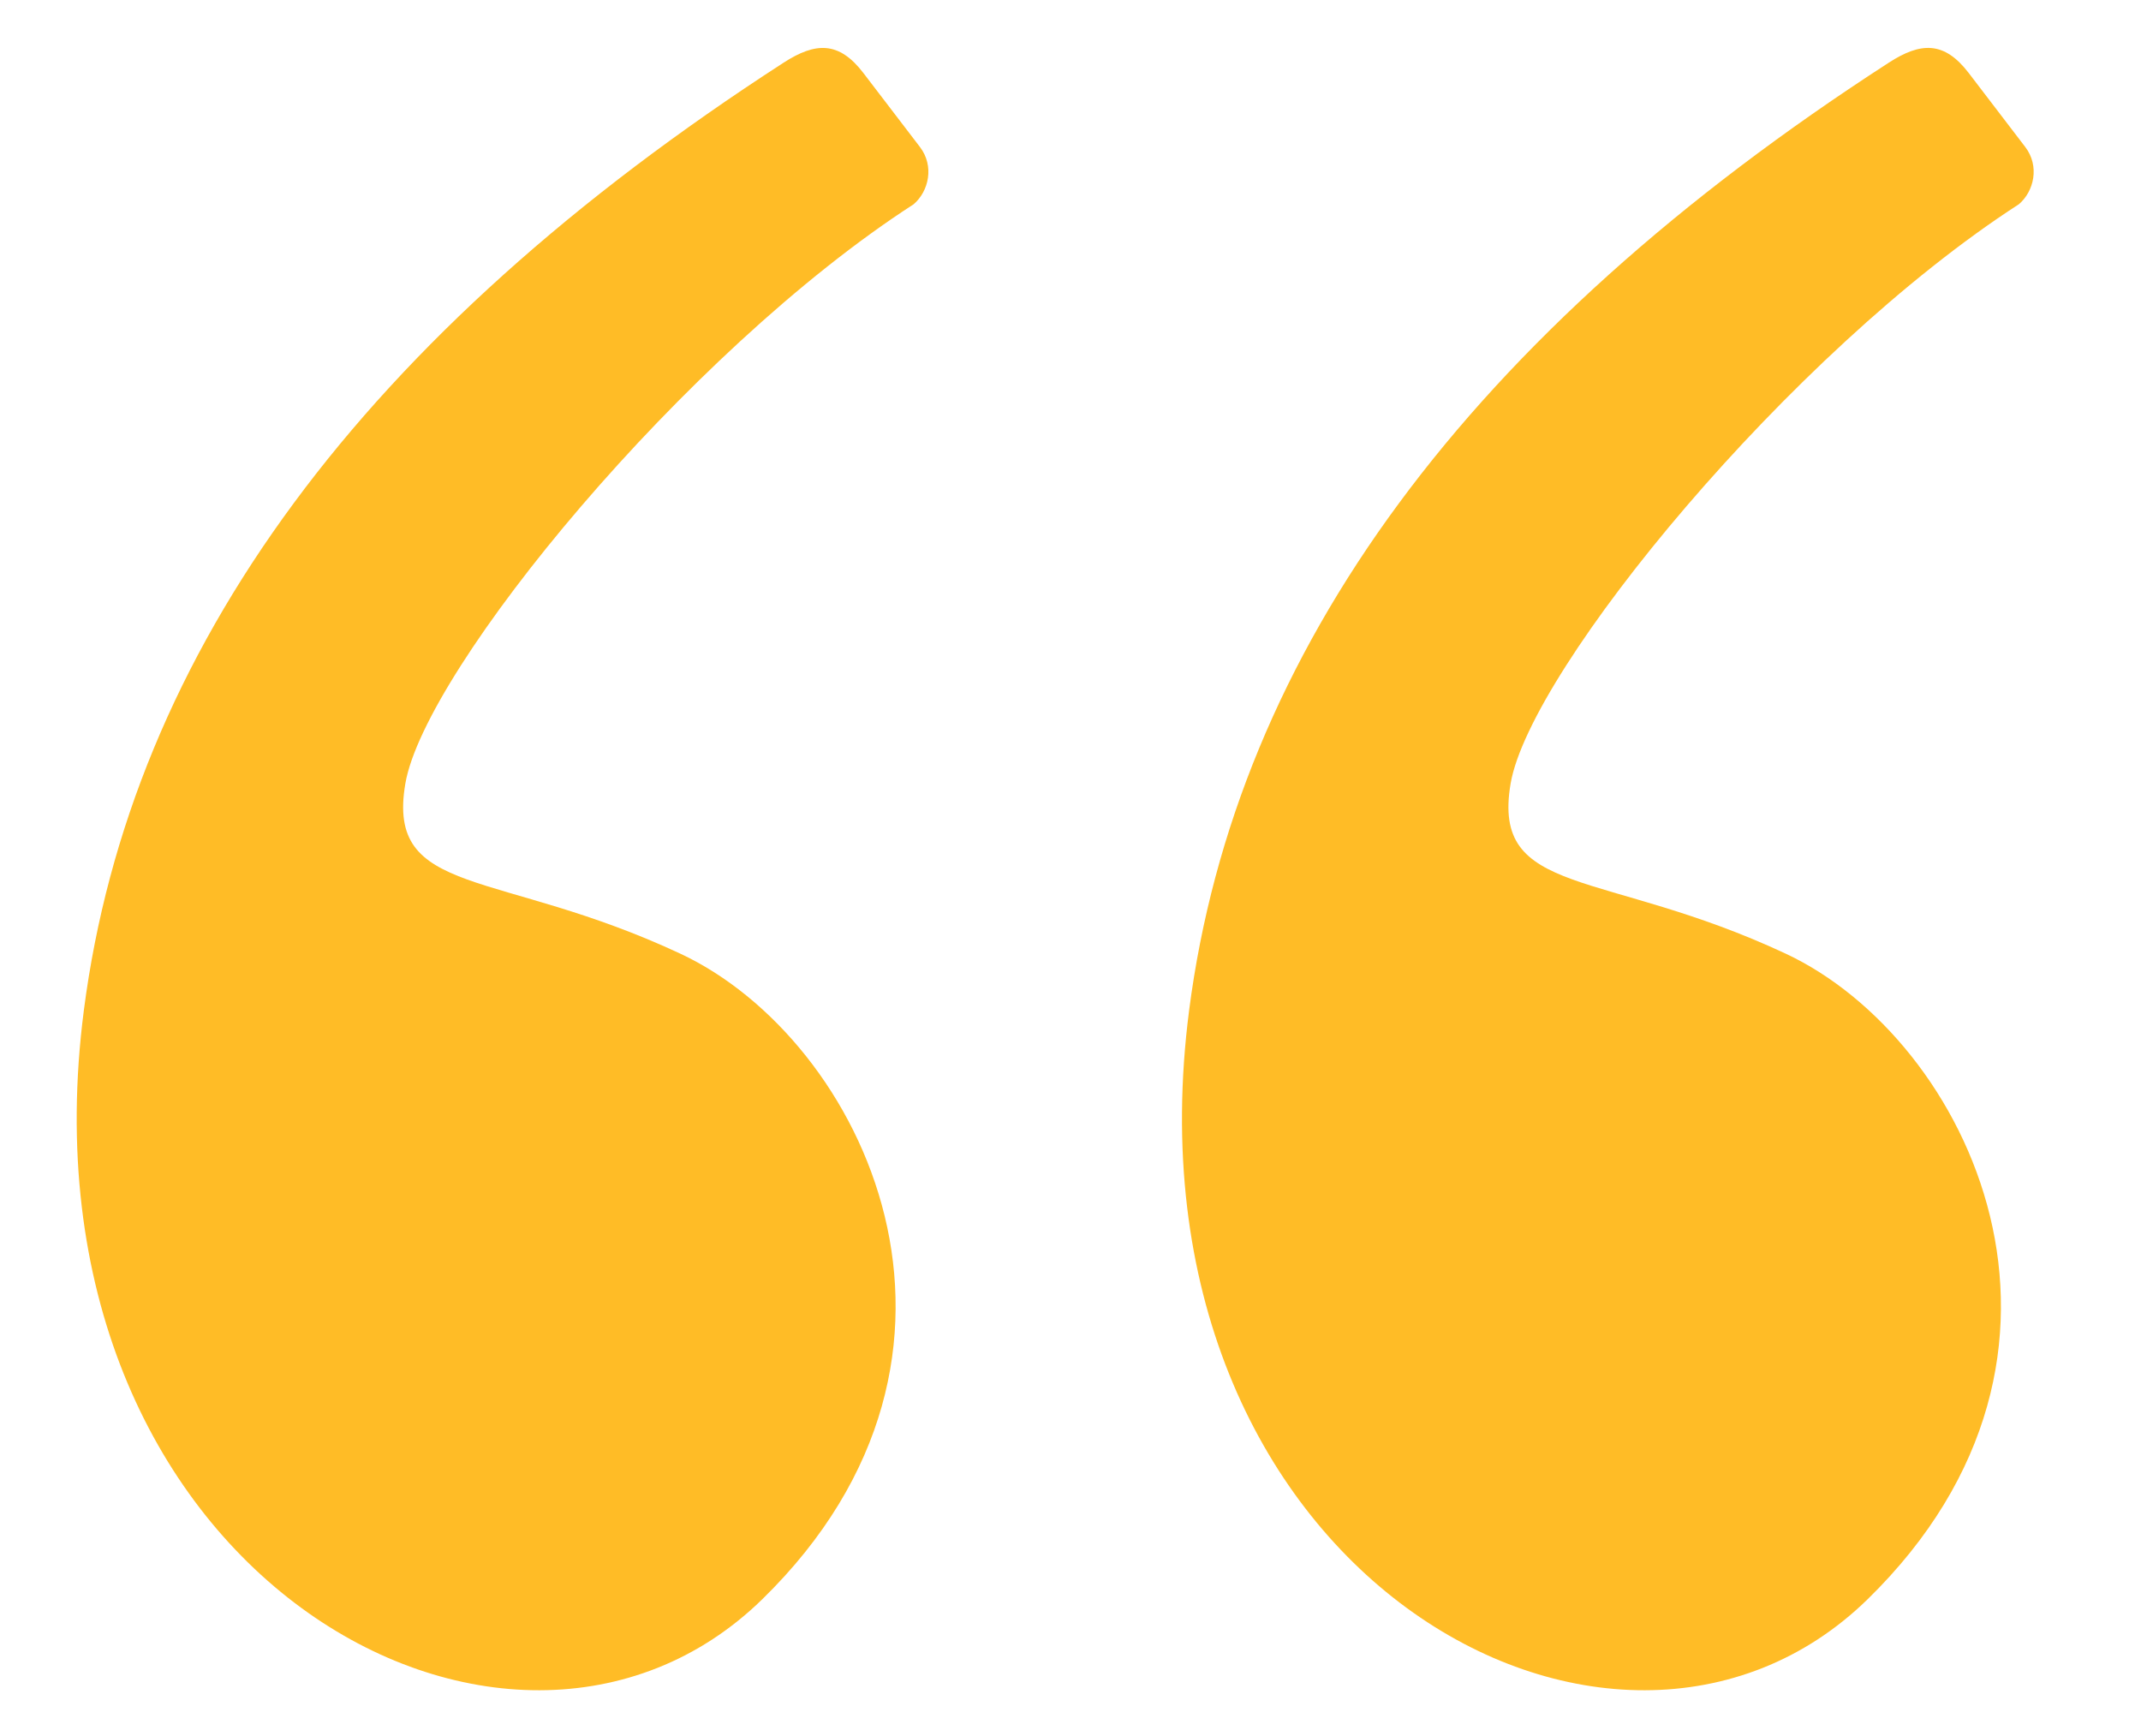
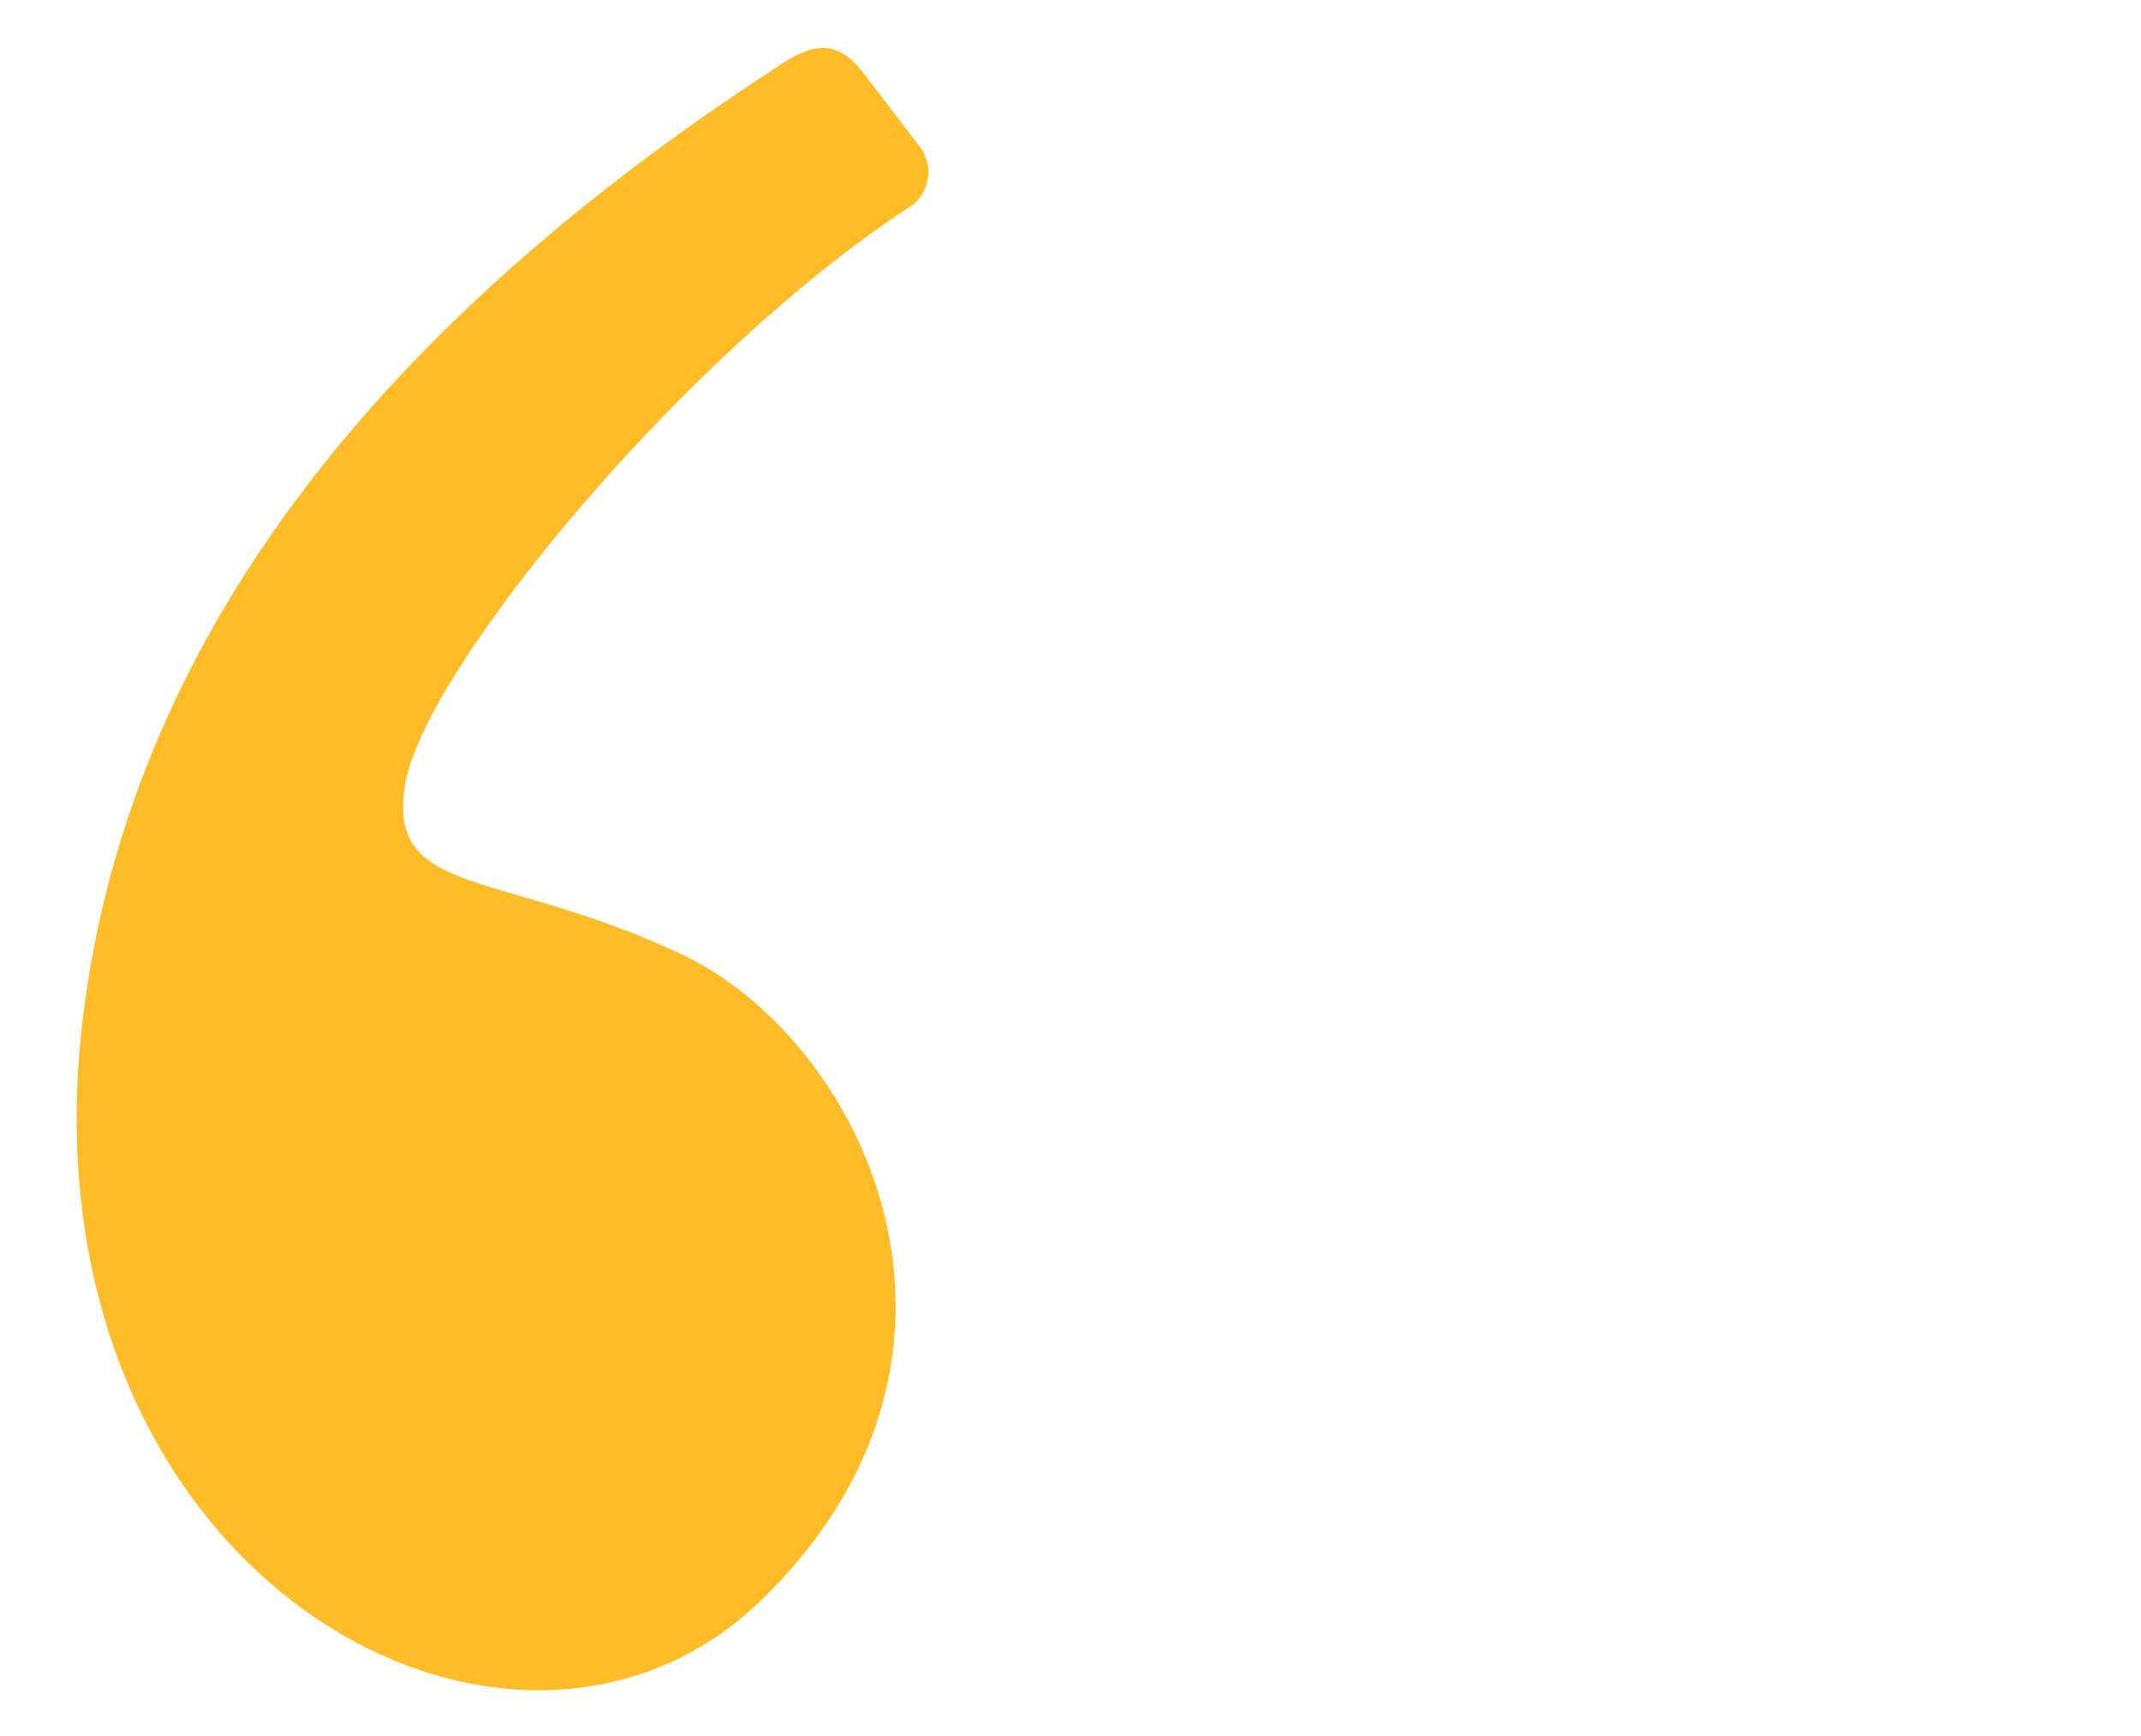
<svg xmlns="http://www.w3.org/2000/svg" width="37" height="30" viewBox="0 0 37 30" fill="none">
  <path fill-rule="evenodd" clip-rule="evenodd" d="M13.542 1.083C6.286 5.773 2.255 11.232 1.449 17.46C0.194 27.155 8.808 31.901 13.173 27.637C17.538 23.373 14.921 17.961 11.761 16.482C8.6 15.002 6.667 15.518 7.005 13.541C7.342 11.564 11.838 6.082 15.789 3.53C16.051 3.305 16.15 2.87 15.898 2.54C15.732 2.323 15.406 1.897 14.921 1.262C14.497 0.707 14.091 0.728 13.542 1.083Z" fill="#FFBC26" />
-   <path fill-rule="evenodd" clip-rule="evenodd" d="M32.643 1.082C25.387 5.772 21.356 11.232 20.55 17.459C19.296 27.155 27.91 31.901 32.275 27.637C36.639 23.373 34.023 17.961 30.862 16.481C27.702 15.002 25.769 15.517 26.106 13.54C26.443 11.563 30.94 6.082 34.89 3.529C35.152 3.305 35.252 2.87 34.999 2.539C34.834 2.322 34.508 1.896 34.023 1.262C33.599 0.707 33.192 0.727 32.643 1.082Z" fill="#FFBC26" />
</svg>